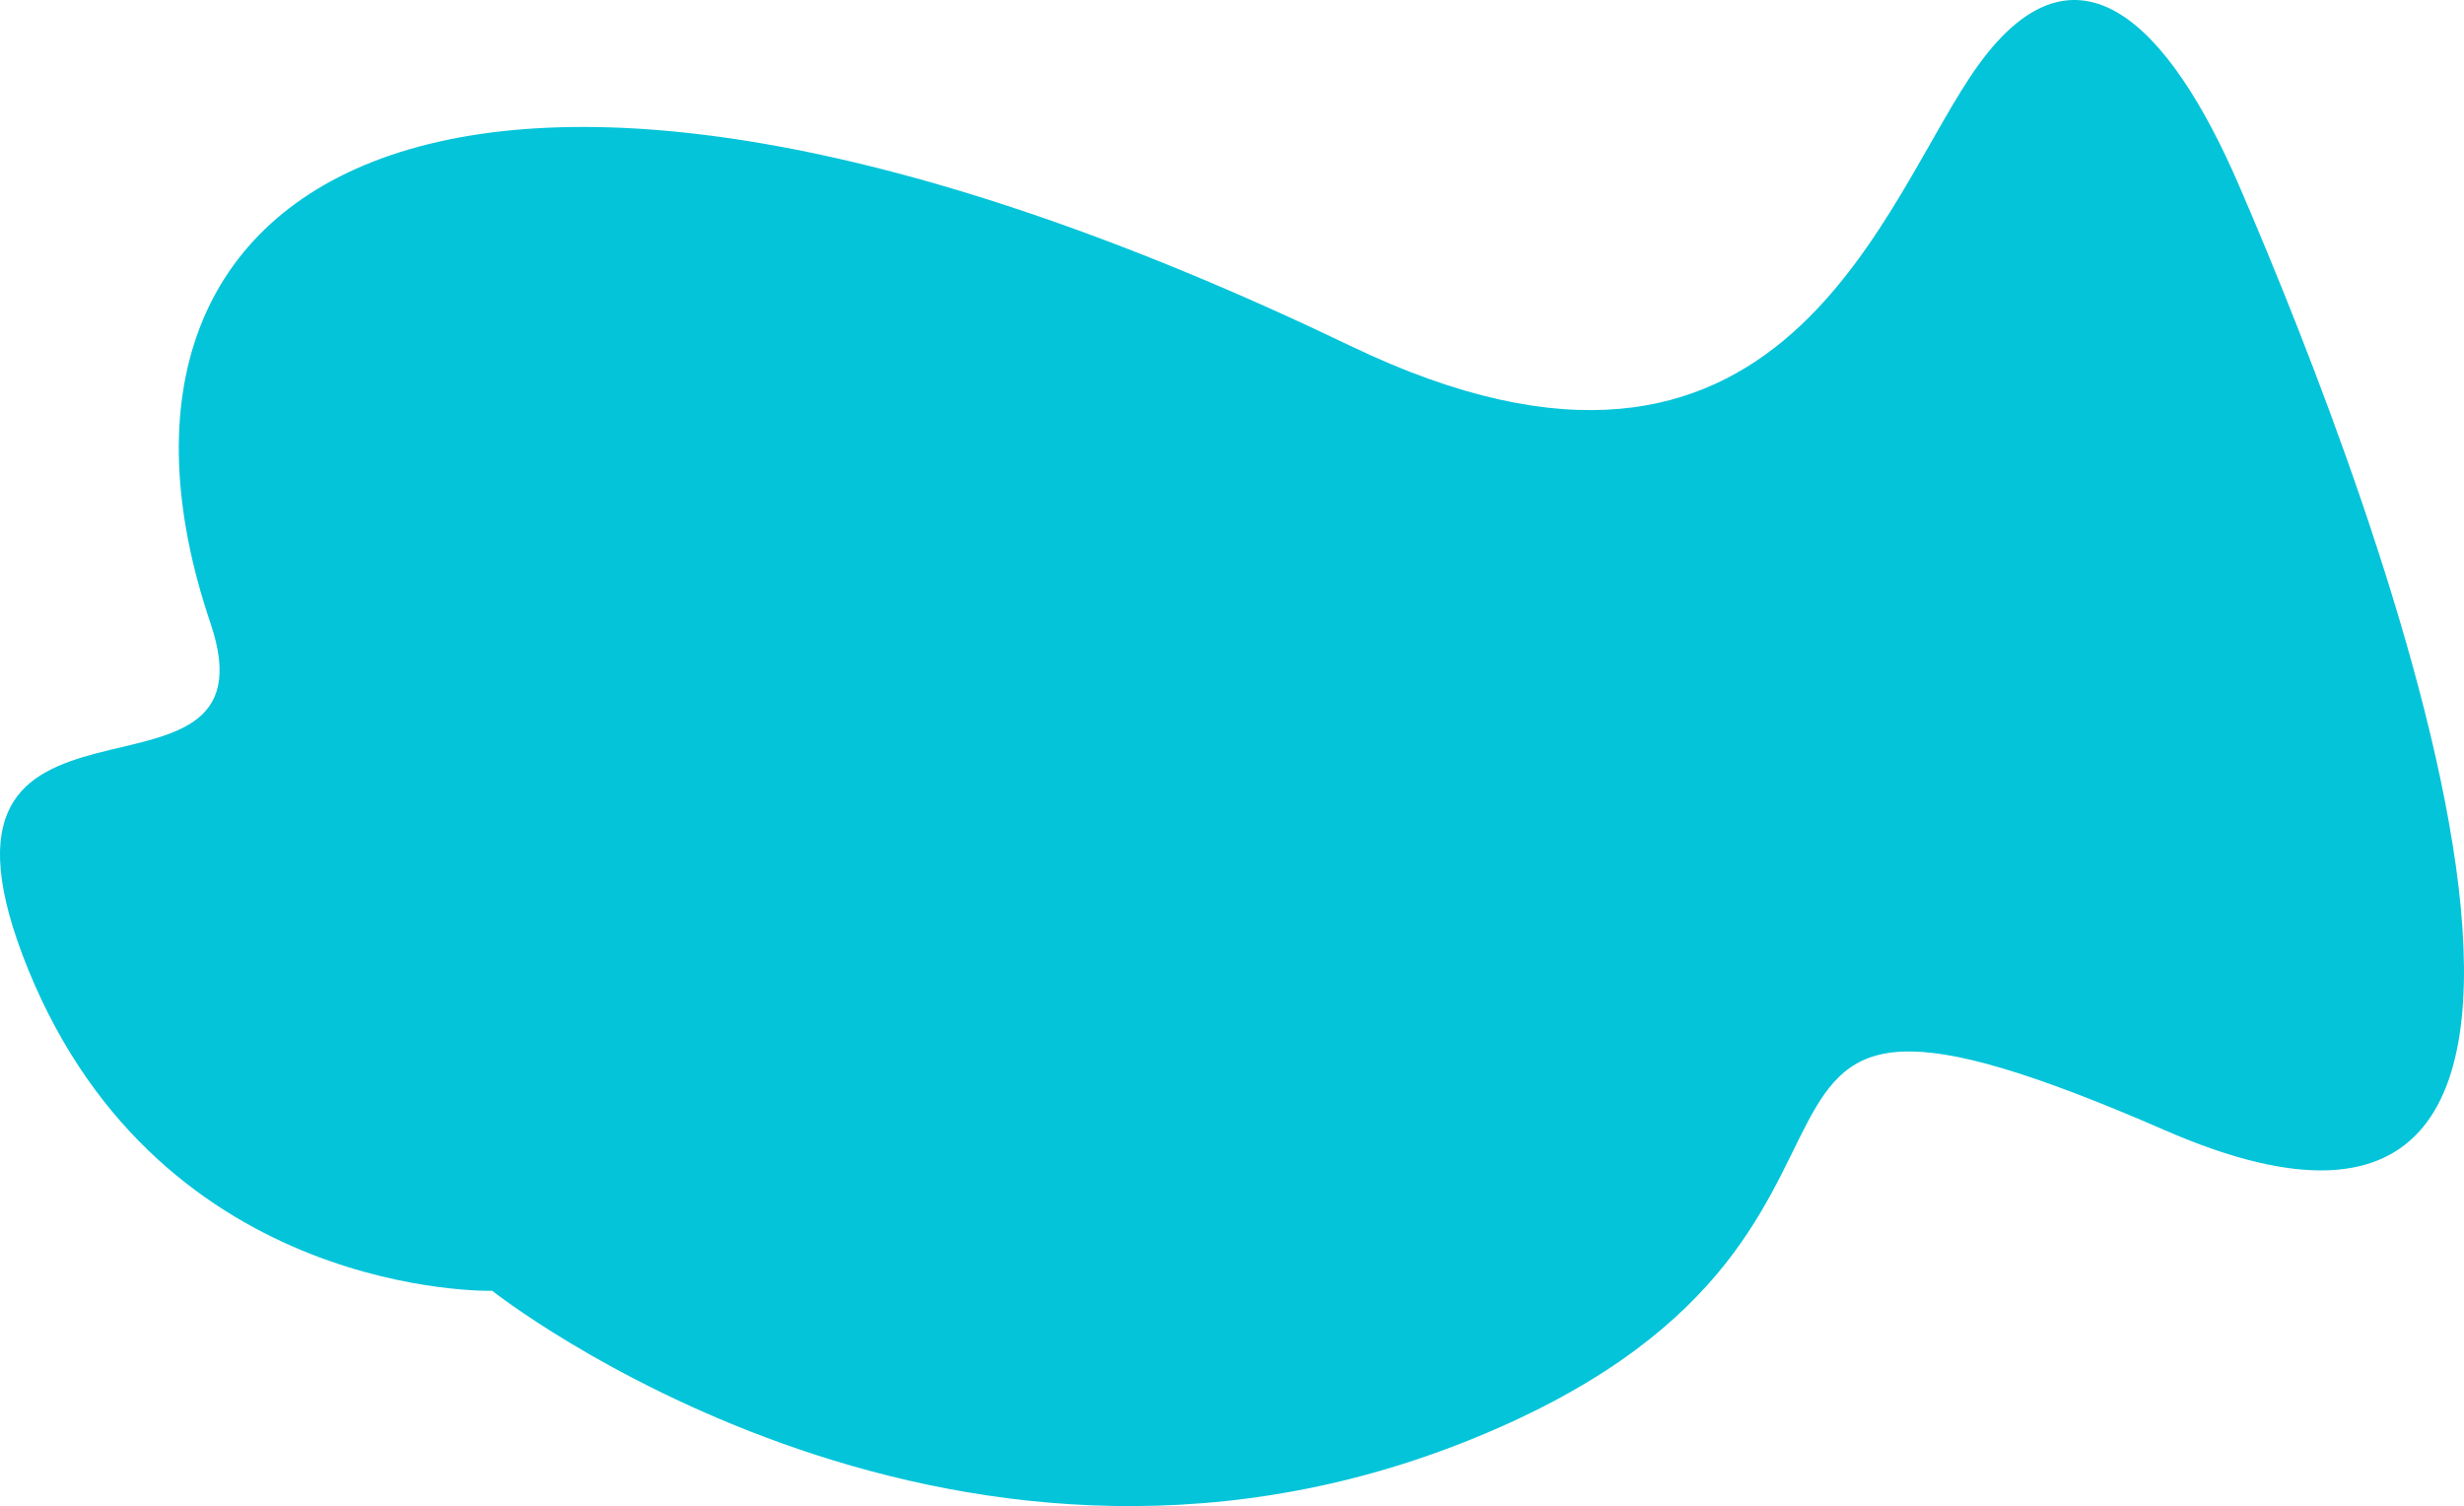
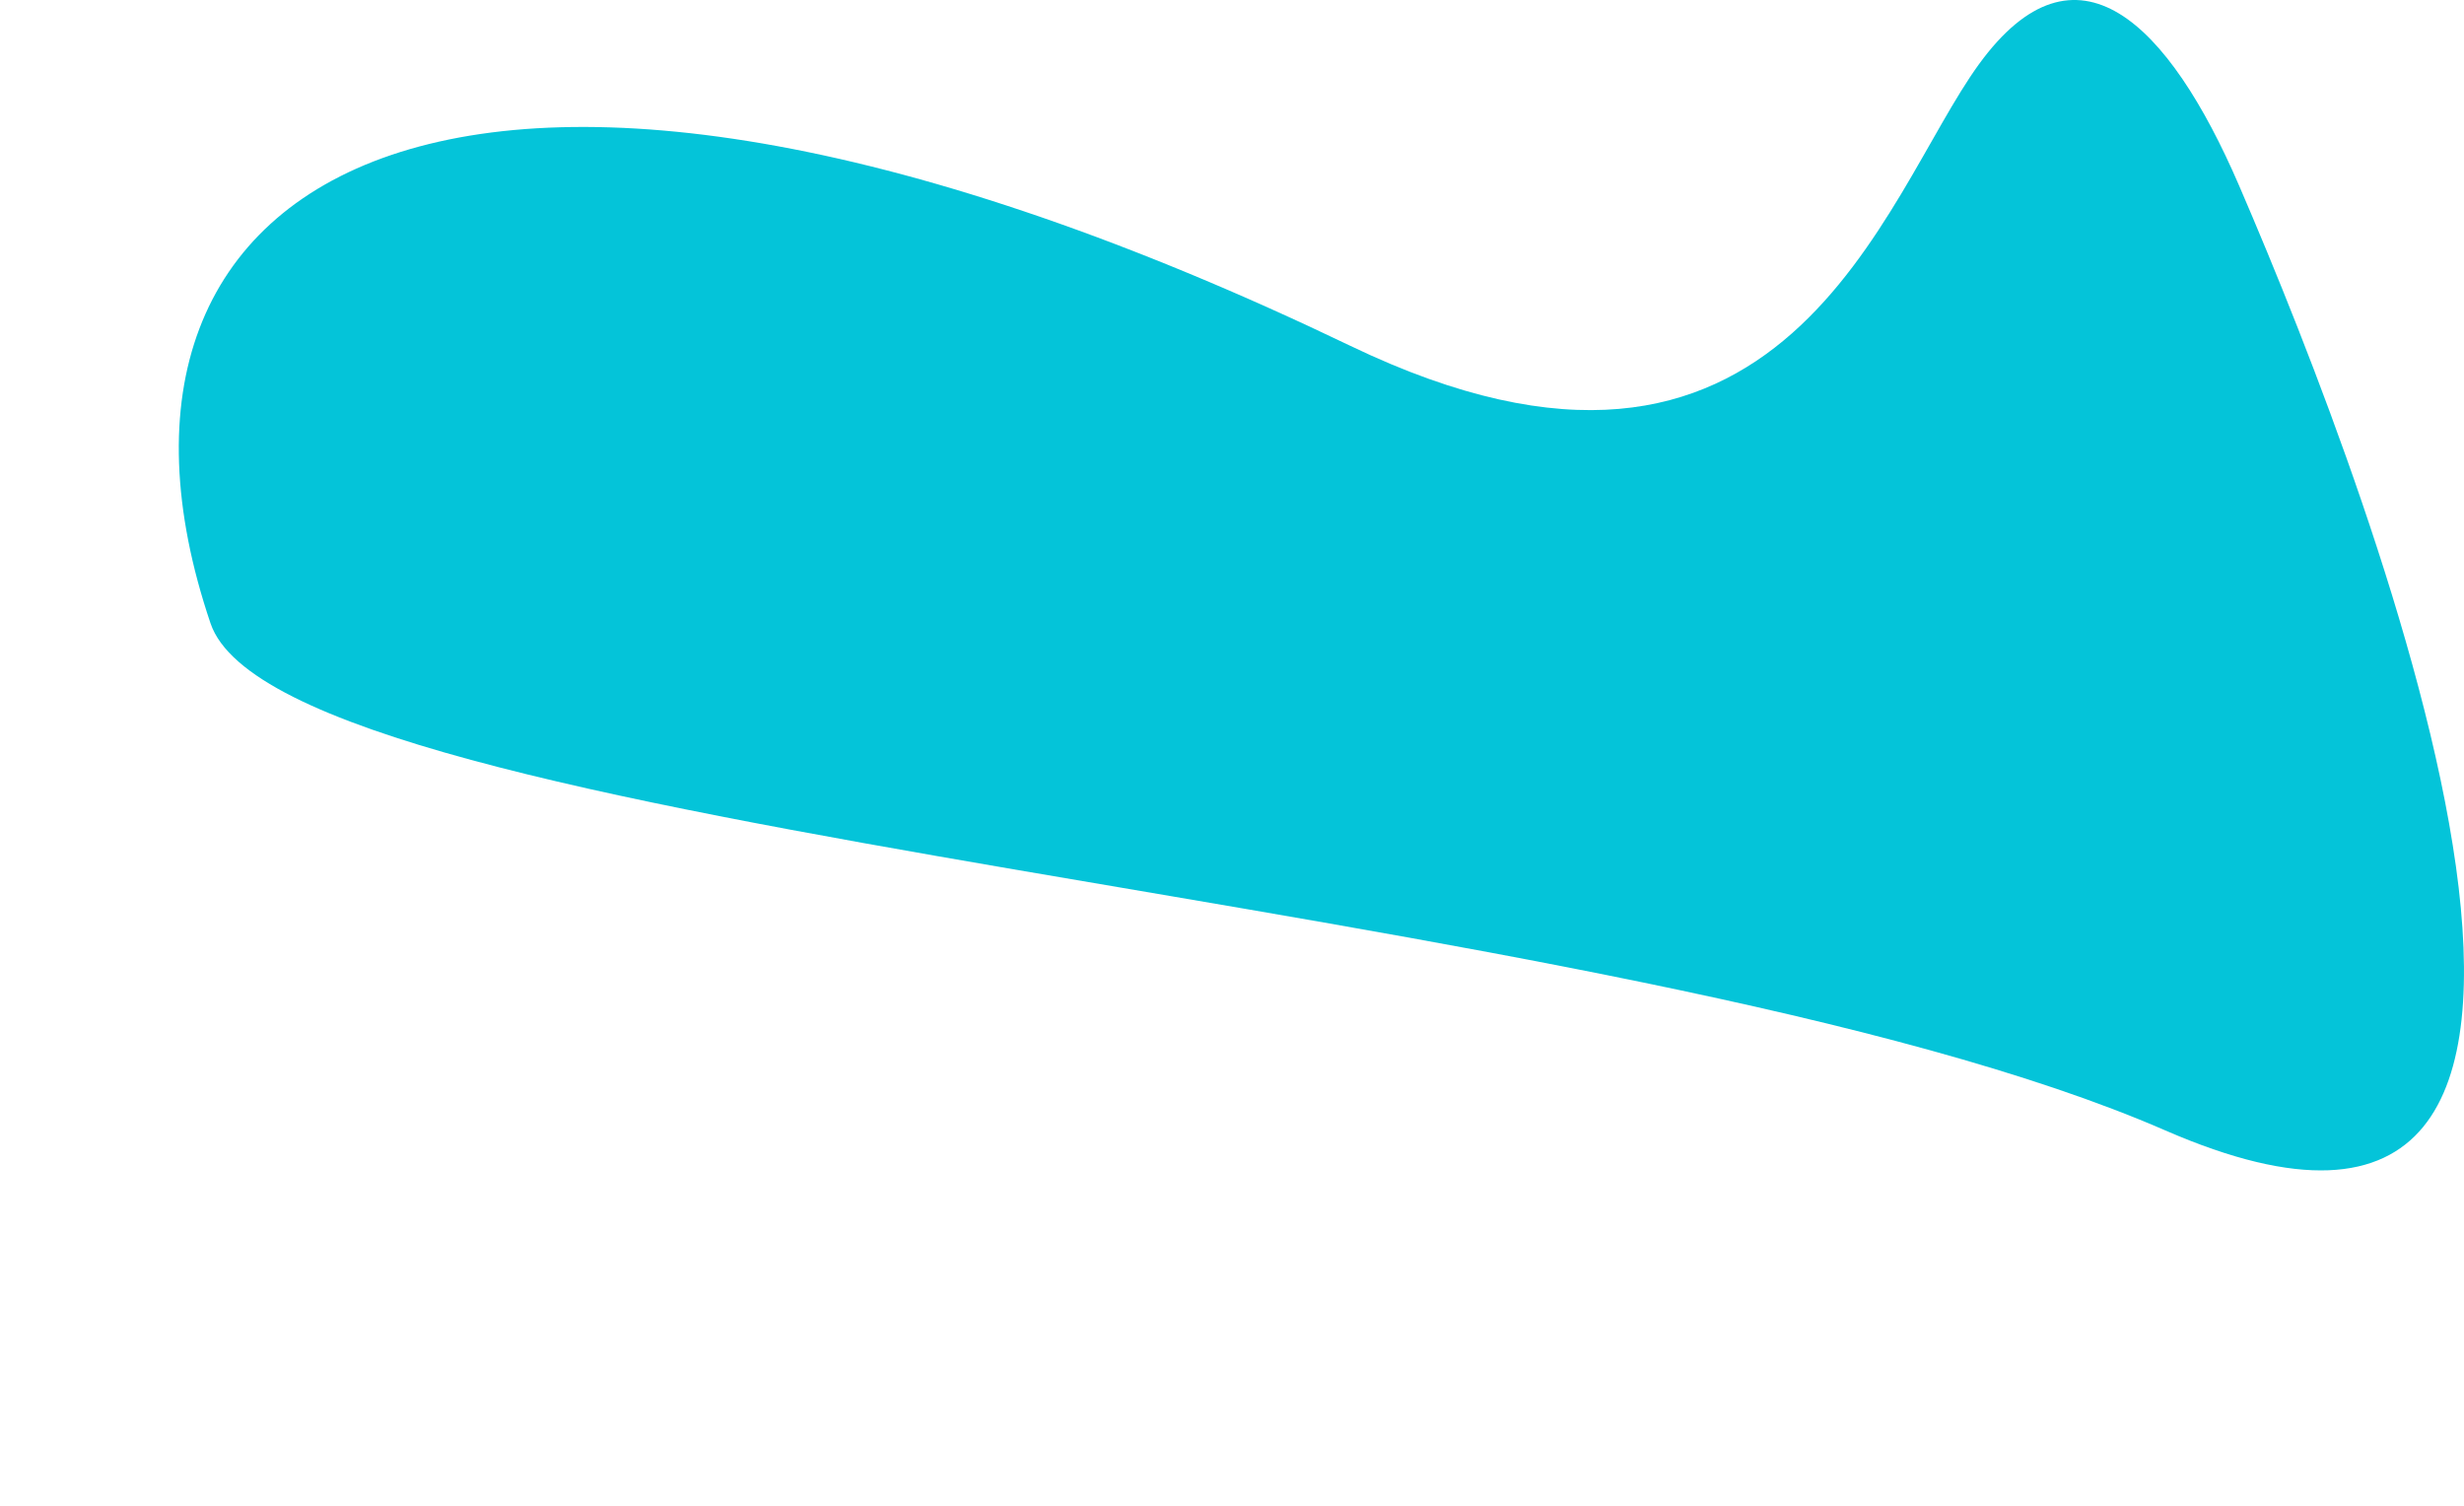
<svg xmlns="http://www.w3.org/2000/svg" width="269" height="164.424" viewBox="0 0 269 164.424">
-   <path id="Tracé_5622" data-name="Tracé 5622" d="M205.081,2572.276c-16.794-49.582,27.919-76.659,124.453-30.285,47.591,22.863,58.072-16.274,68.615-30.758,10.605-14.569,20.689-4.591,28.392,13.249,15.195,35.188,50.633,128.712-8.045,103.159s-19.88,11.679-76.659,34.071-106-16.562-106-16.562-35.964.947-50.633-35.018S212.991,2595.629,205.081,2572.276Z" transform="translate(-182.098 -2504.228)" fill="#04c4d9" />
+   <path id="Tracé_5622" data-name="Tracé 5622" d="M205.081,2572.276c-16.794-49.582,27.919-76.659,124.453-30.285,47.591,22.863,58.072-16.274,68.615-30.758,10.605-14.569,20.689-4.591,28.392,13.249,15.195,35.188,50.633,128.712-8.045,103.159S212.991,2595.629,205.081,2572.276Z" transform="translate(-182.098 -2504.228)" fill="#04c4d9" />
</svg>